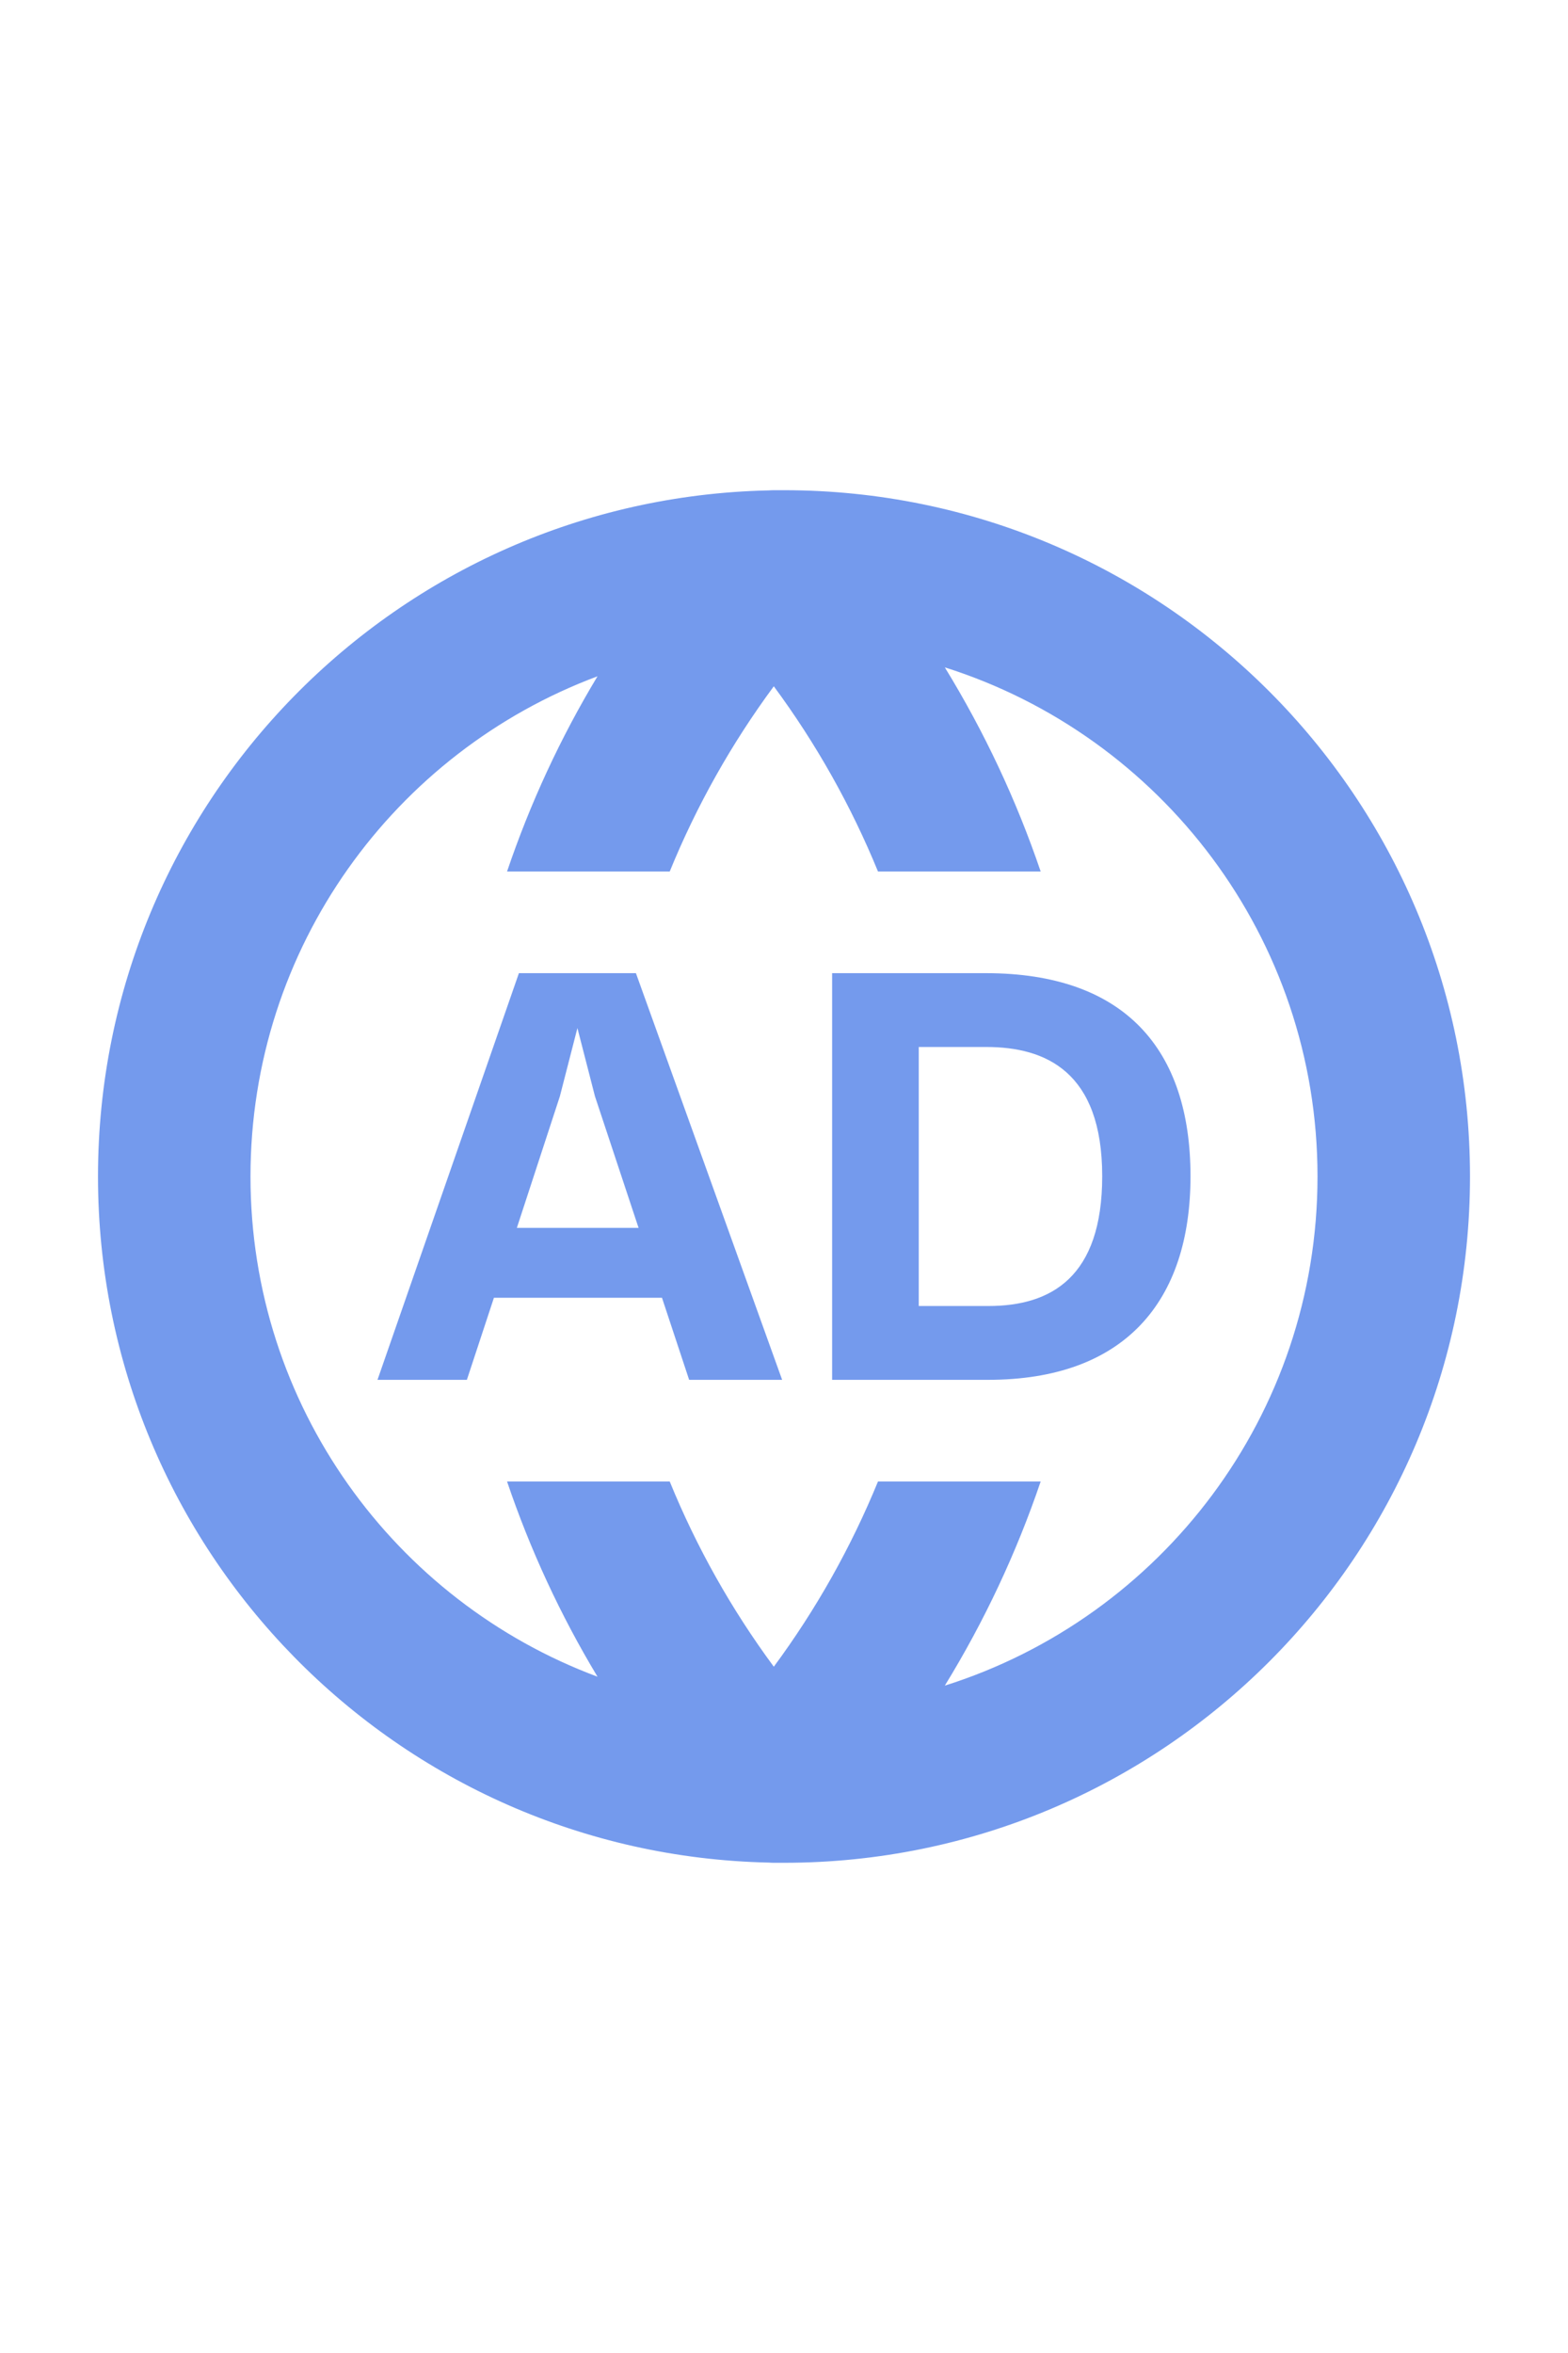
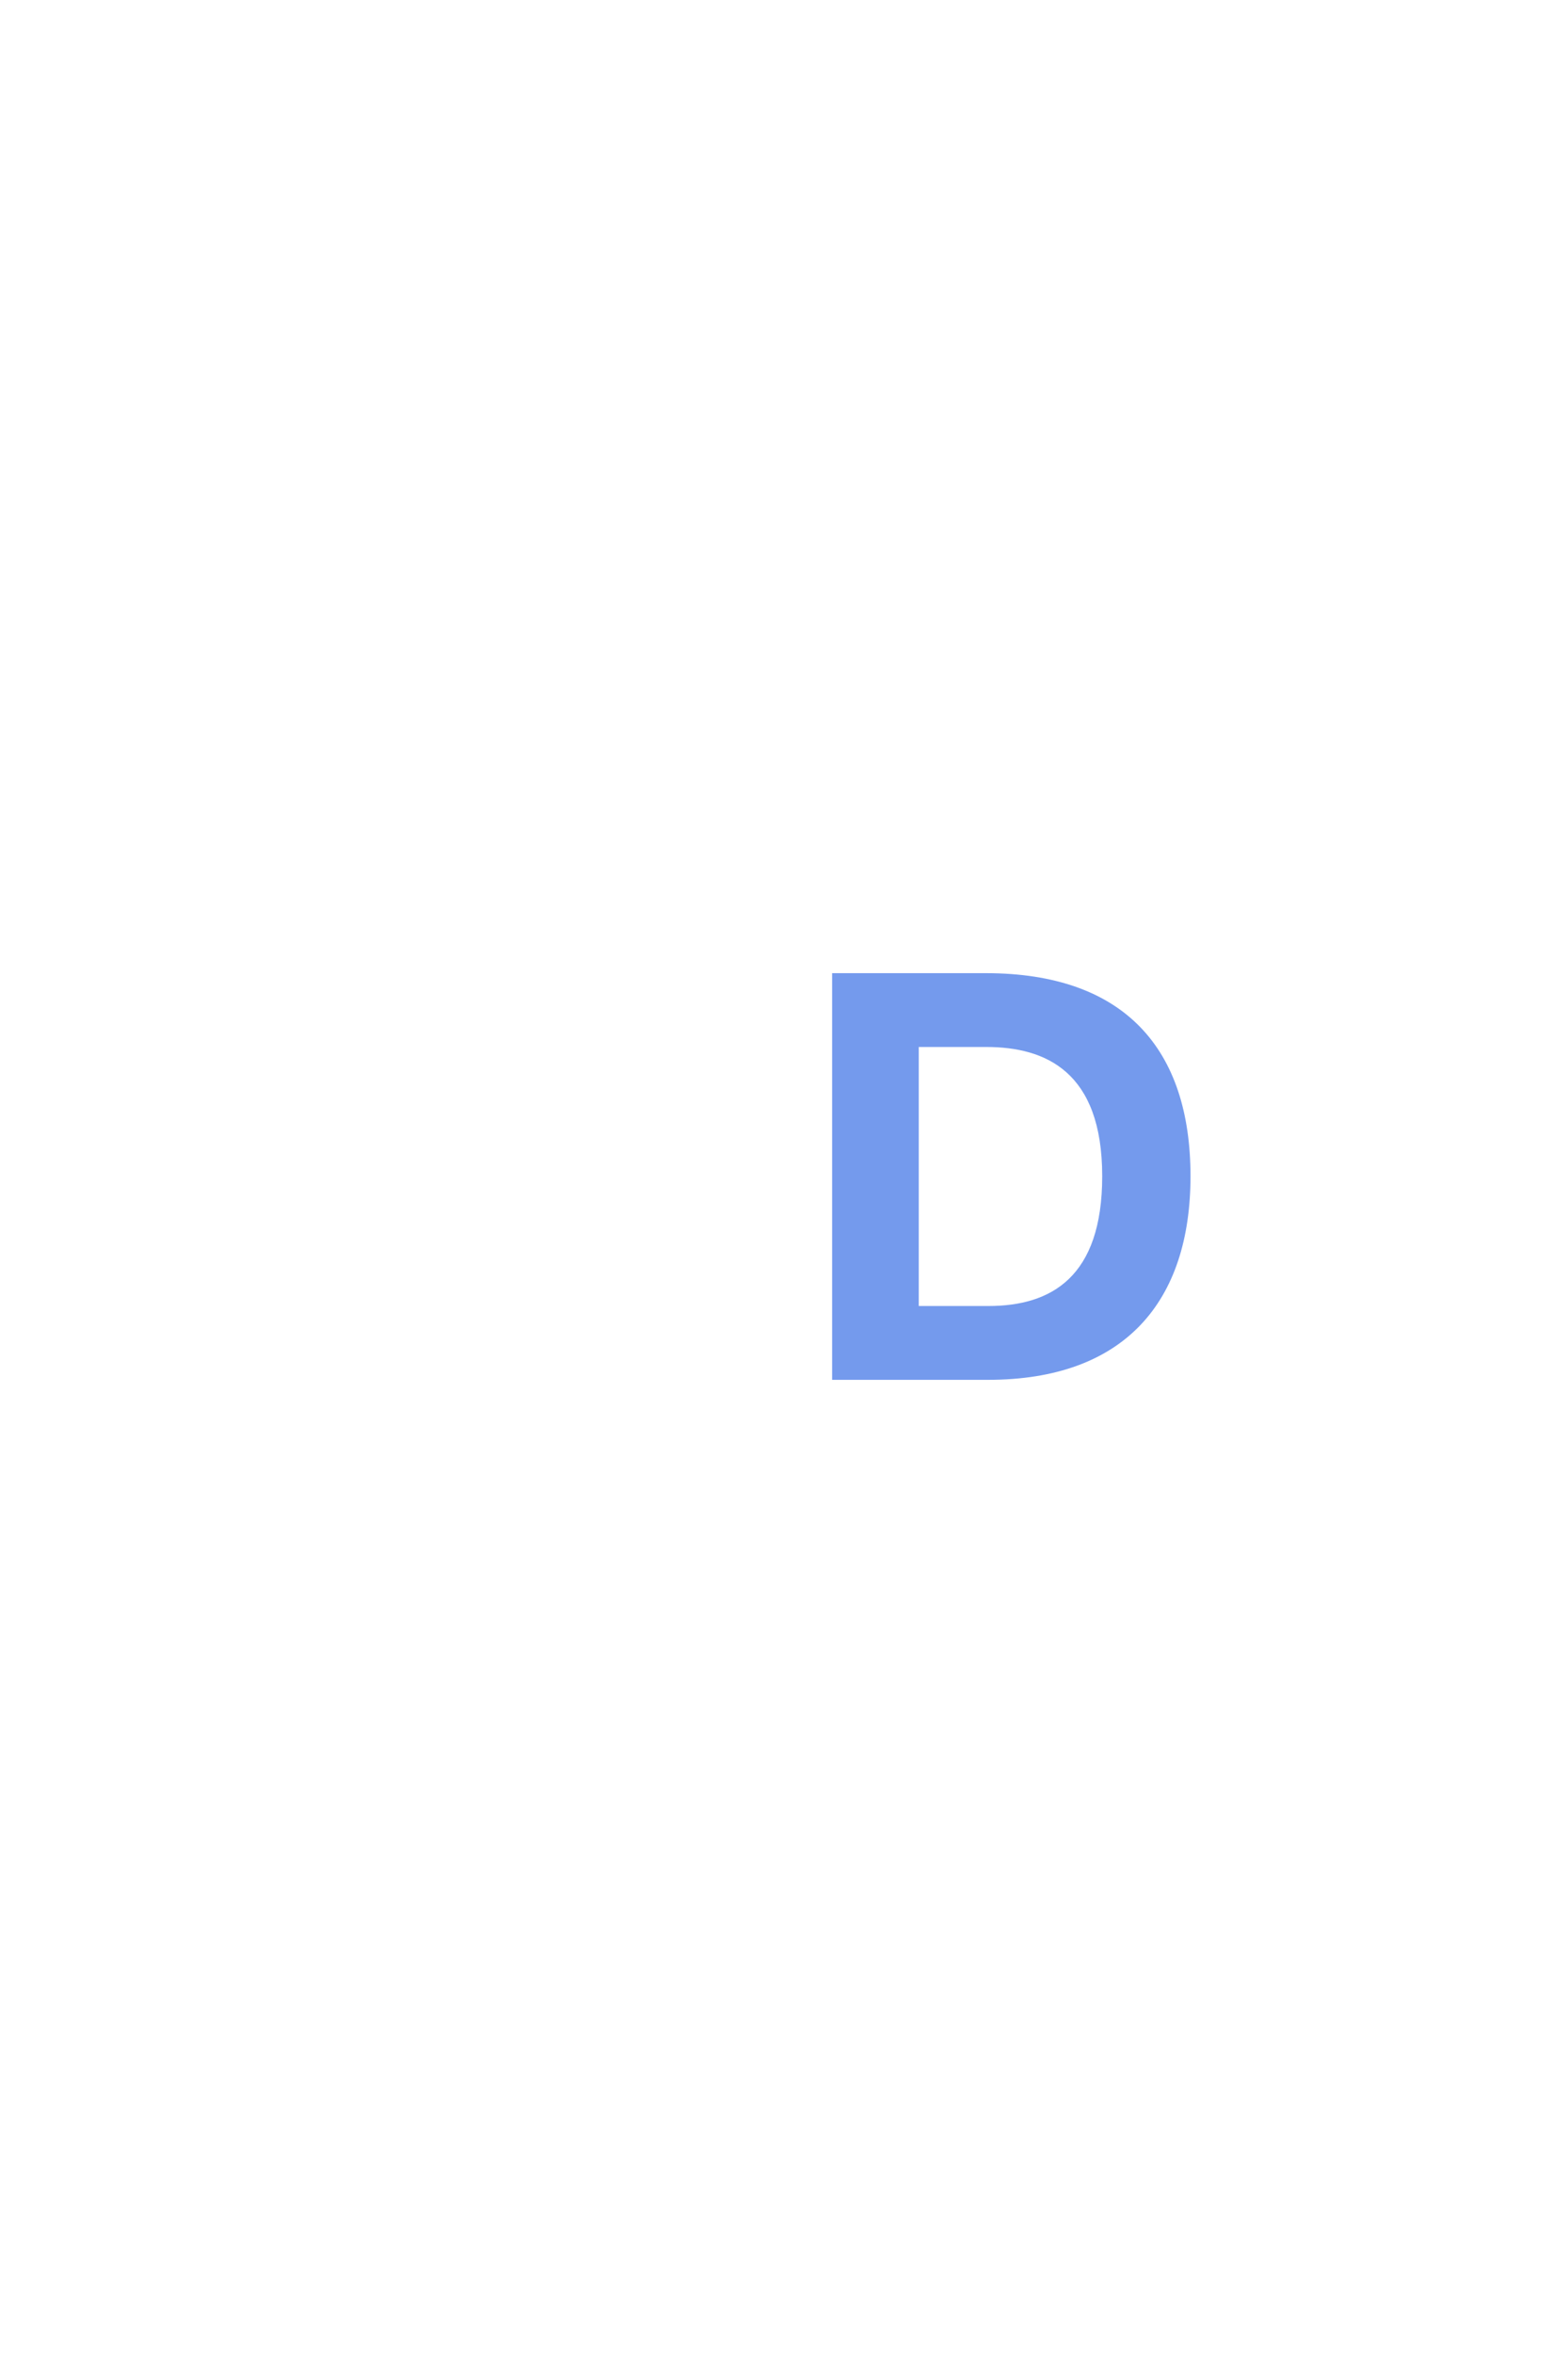
<svg xmlns="http://www.w3.org/2000/svg" width="16" height="24" viewBox="0 0 16 24" fill="none">
-   <path fill-rule="evenodd" clip-rule="evenodd" d="M7.981 14.074H7.032L6.755 13.237H5.04L4.764 14.074H3.852L5.295 9.926H6.489L7.981 14.074ZM5.713 11.182L5.274 12.524H6.516L6.071 11.182L5.892 10.486L5.713 11.182Z" fill="#749AED" />
  <path fill-rule="evenodd" clip-rule="evenodd" d="M8.491 9.926H10.059C11.475 9.926 12.148 10.701 12.148 11.997C12.148 13.276 11.475 14.074 10.081 14.074H8.491V9.926ZM9.375 13.321H10.086C10.726 13.321 11.247 13.027 11.247 11.997C11.247 10.928 10.667 10.679 10.064 10.679H9.375V13.321Z" fill="#749AED" />
-   <path fill-rule="evenodd" clip-rule="evenodd" d="M7.896 5C7.906 5 7.915 5 7.924 5C7.949 5 7.975 5 8 5C11.866 5 15 8.134 15 12C15 15.866 11.866 19 8 19C7.973 19 7.947 19 7.92 19C7.912 19 7.904 19 7.896 19C7.88 19 7.864 18.999 7.847 18.998C4.052 18.917 1 15.815 1 12C1 8.187 4.05 5.085 7.843 5.002C7.861 5.001 7.878 5 7.896 5ZM5.174 8.889C5.409 8.195 5.718 7.527 6.097 6.898C4.028 7.67 2.556 9.663 2.556 12C2.556 14.337 4.028 16.331 6.097 17.102C5.718 16.473 5.409 15.805 5.174 15.111H6.834C7.107 15.78 7.463 16.414 7.896 17C8.329 16.414 8.685 15.78 8.959 15.111H10.619C10.372 15.838 10.044 16.537 9.641 17.193C11.846 16.497 13.444 14.435 13.444 12C13.444 9.565 11.846 7.504 9.641 6.807C10.044 7.464 10.372 8.162 10.619 8.889H8.959C8.685 8.22 8.329 7.586 7.896 7C7.463 7.586 7.107 8.22 6.834 8.889H5.174Z" fill="#749AED" />
</svg>